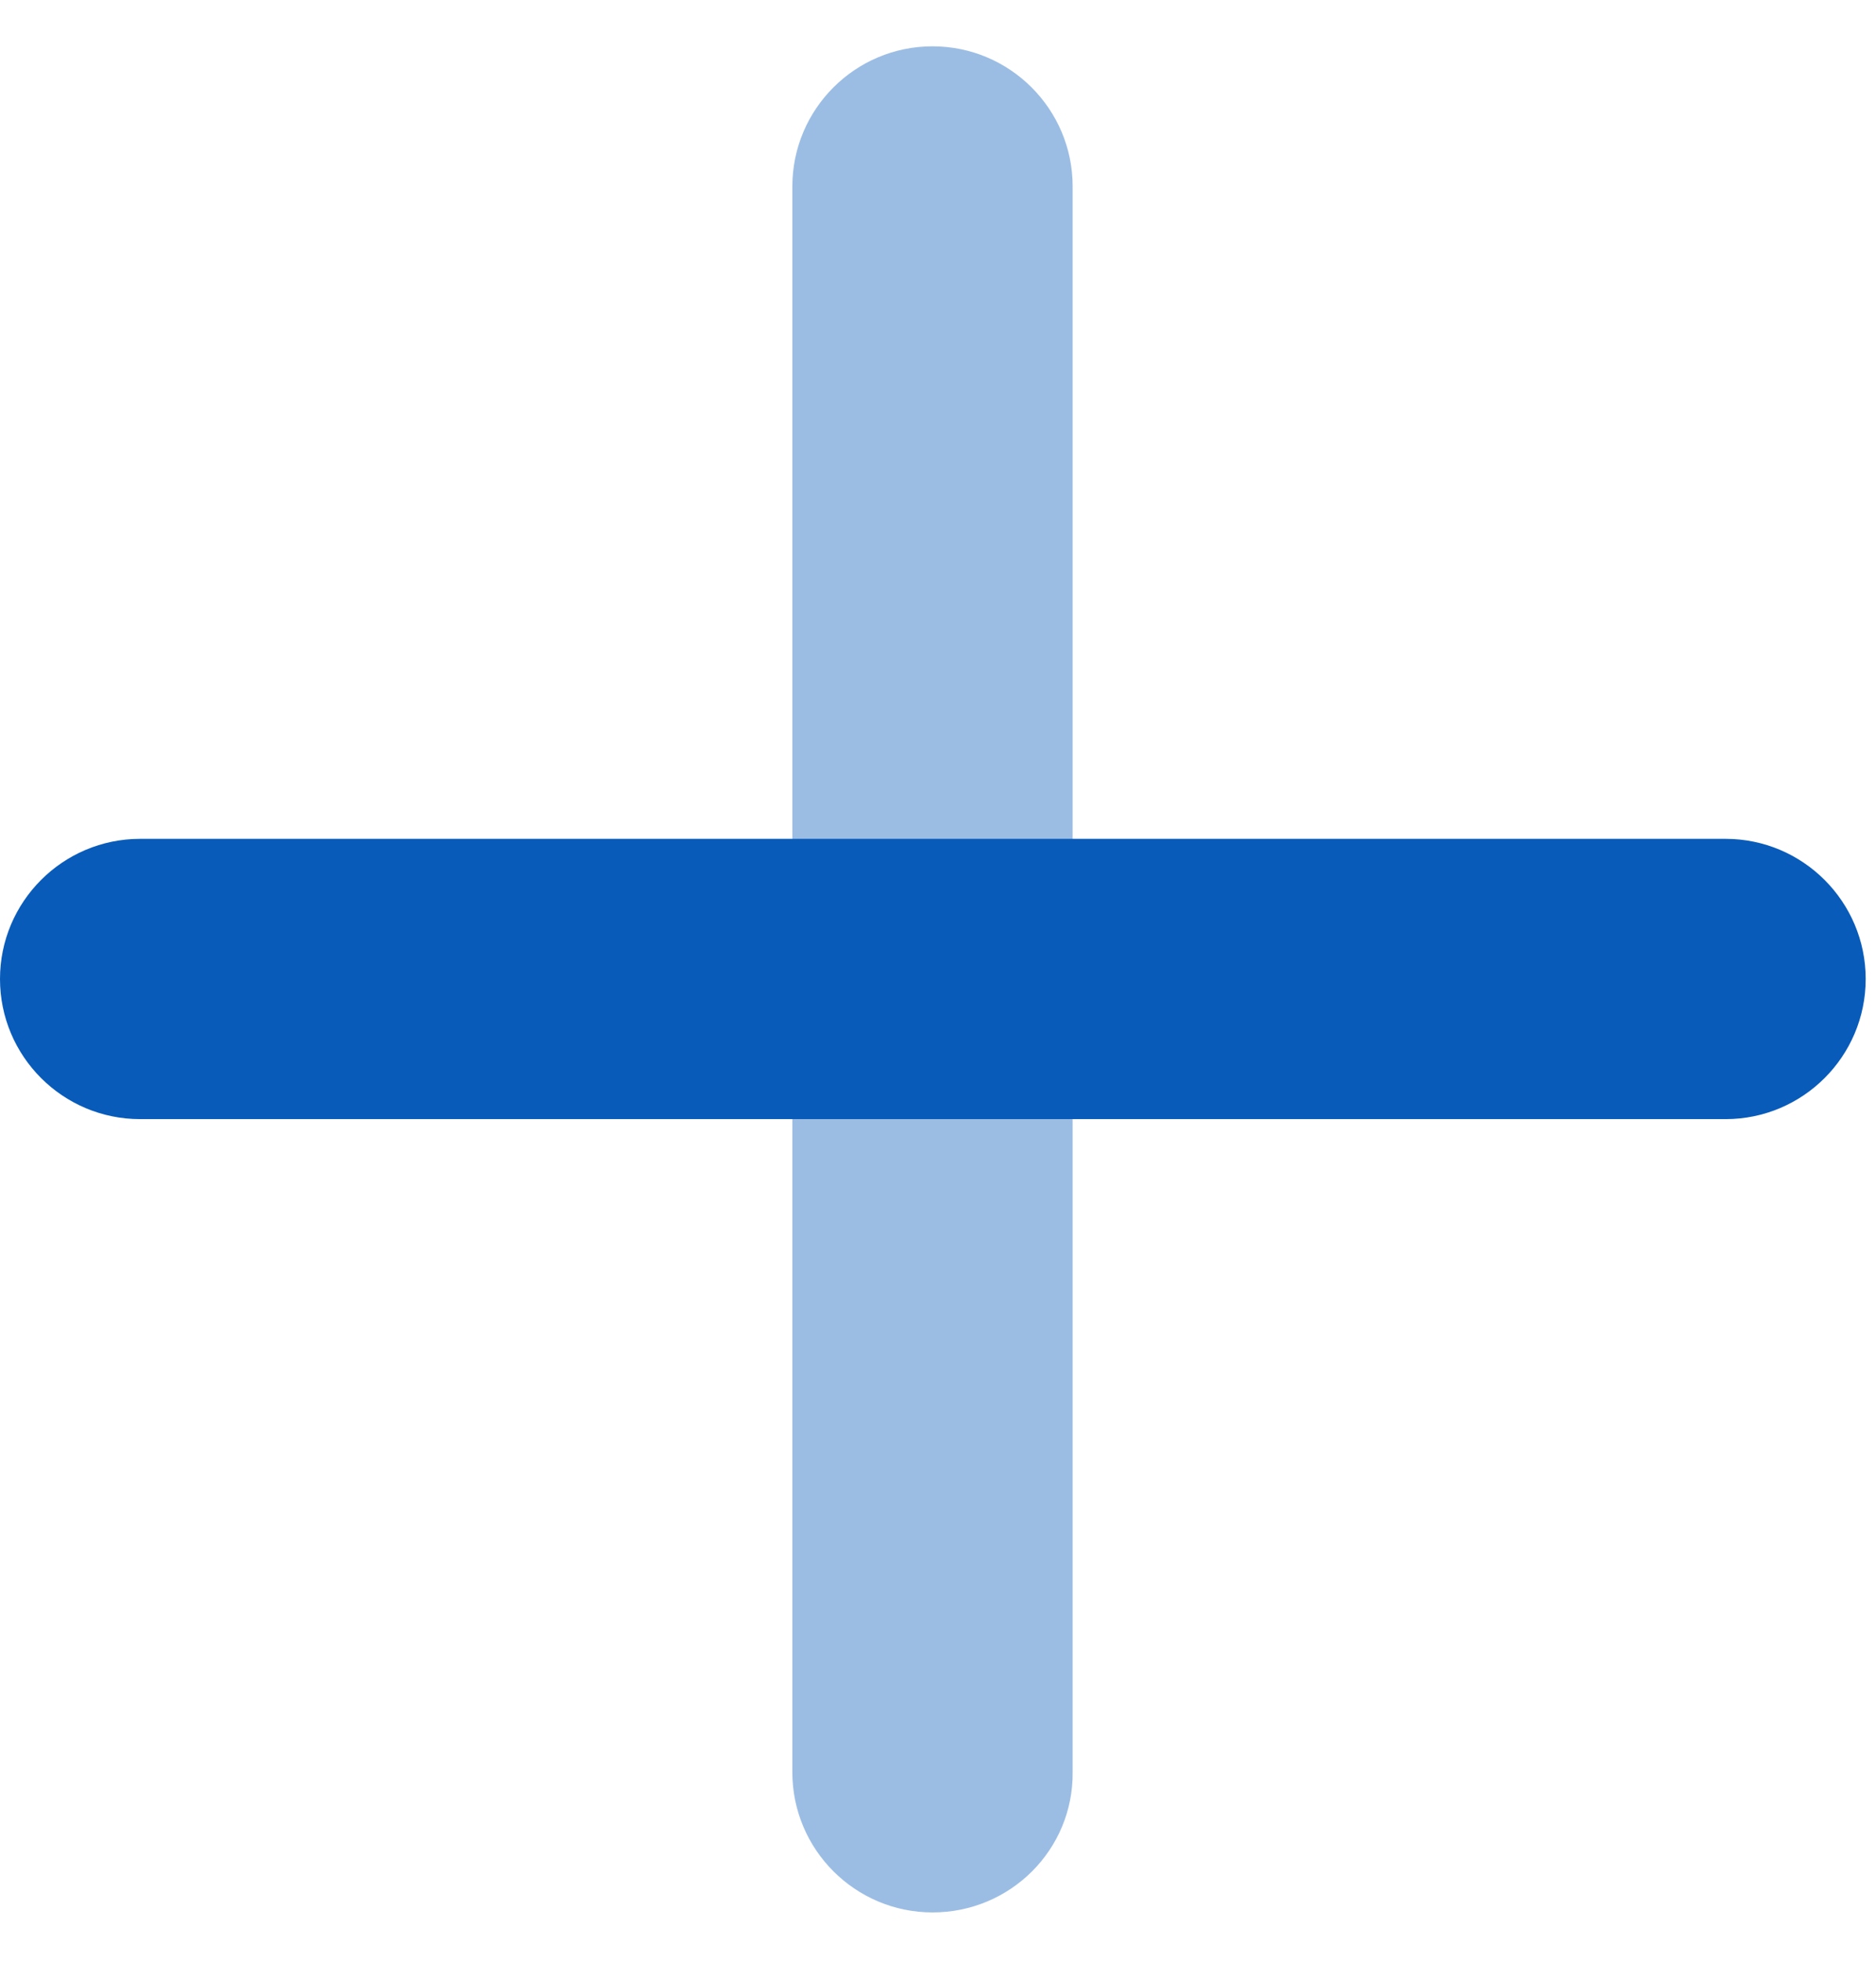
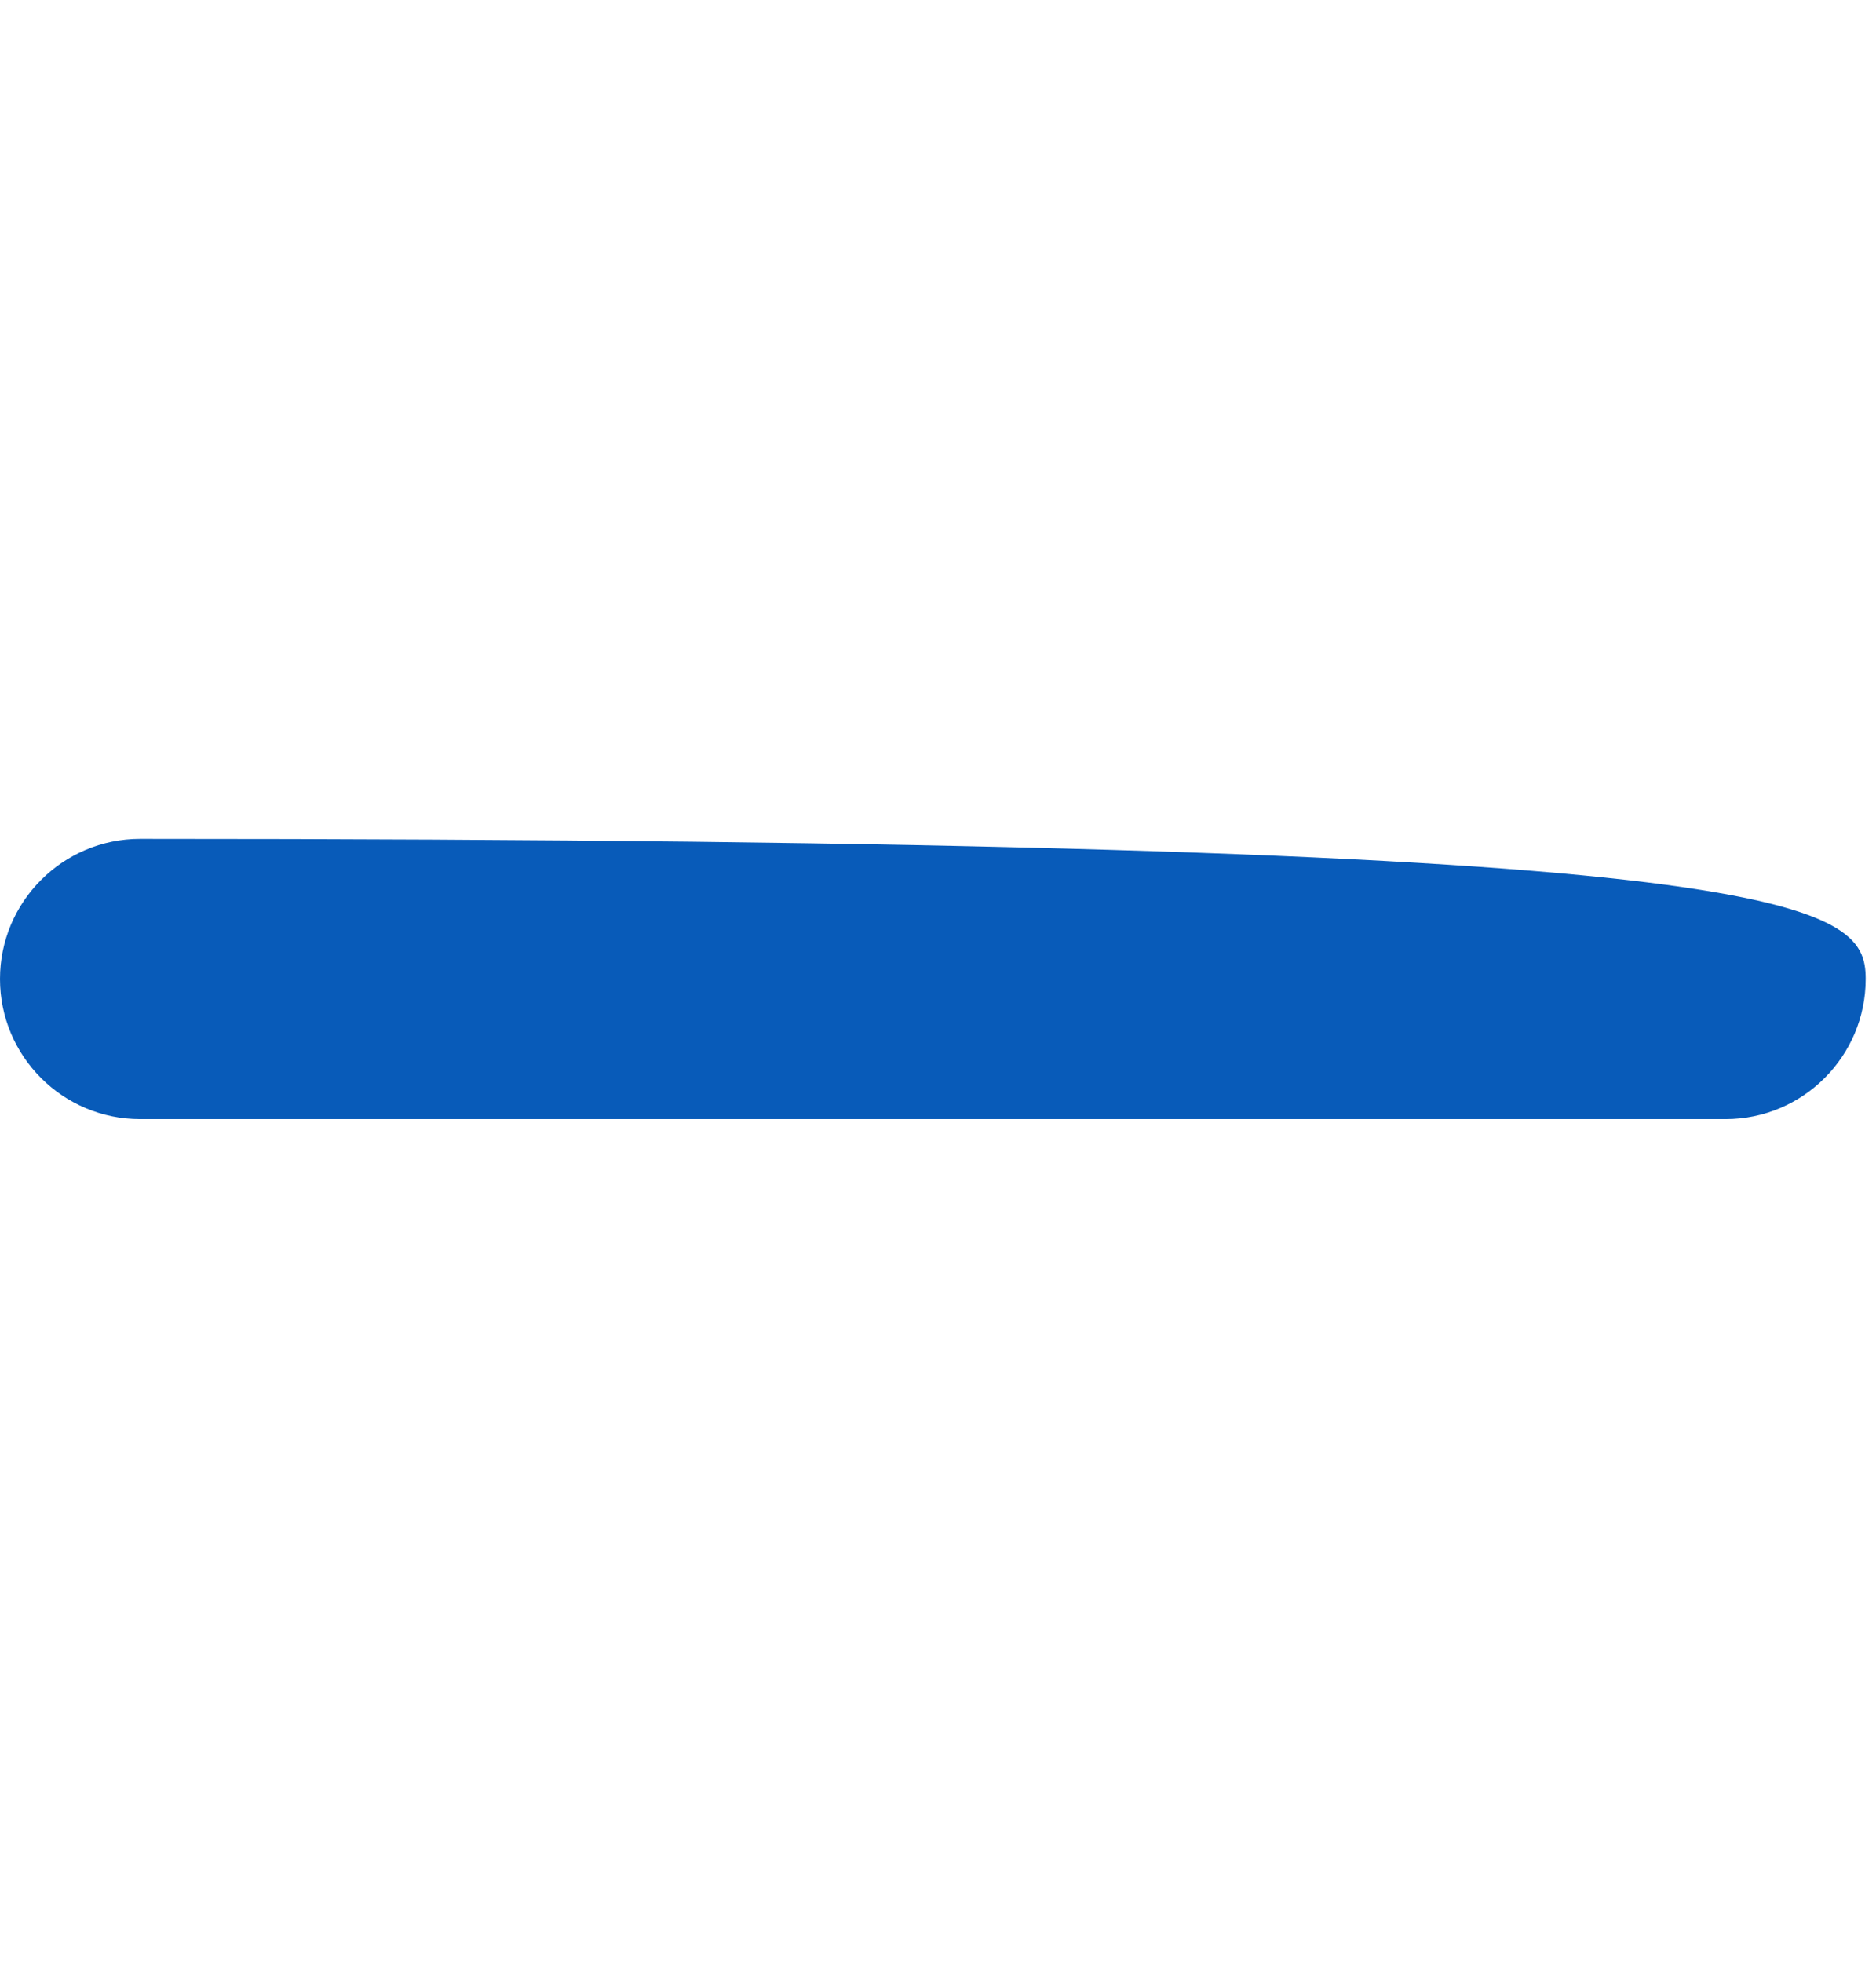
<svg xmlns="http://www.w3.org/2000/svg" width="22" height="23" viewBox="0 0 22 23" fill="none">
  <g opacity="0.4">
-     <path d="M10.936 22.422C10.029 22.422 9.292 21.685 9.292 20.779V2.186C9.292 1.279 10.029 0.543 10.936 0.543C11.842 0.543 12.579 1.279 12.579 2.186V20.779C12.587 21.685 11.85 22.422 10.936 22.422Z" fill="#085BB9" />
-   </g>
-   <path d="M20.236 13.121H1.643C0.737 13.121 0 12.385 0 11.478C0 10.572 0.737 9.835 1.643 9.835H20.236C21.142 9.835 21.879 10.572 21.879 11.478C21.879 12.385 21.142 13.121 20.236 13.121Z" fill="#085BB9" />
+     </g>
+   <path d="M20.236 13.121H1.643C0.737 13.121 0 12.385 0 11.478C0 10.572 0.737 9.835 1.643 9.835C21.142 9.835 21.879 10.572 21.879 11.478C21.879 12.385 21.142 13.121 20.236 13.121Z" fill="#085BB9" />
</svg>